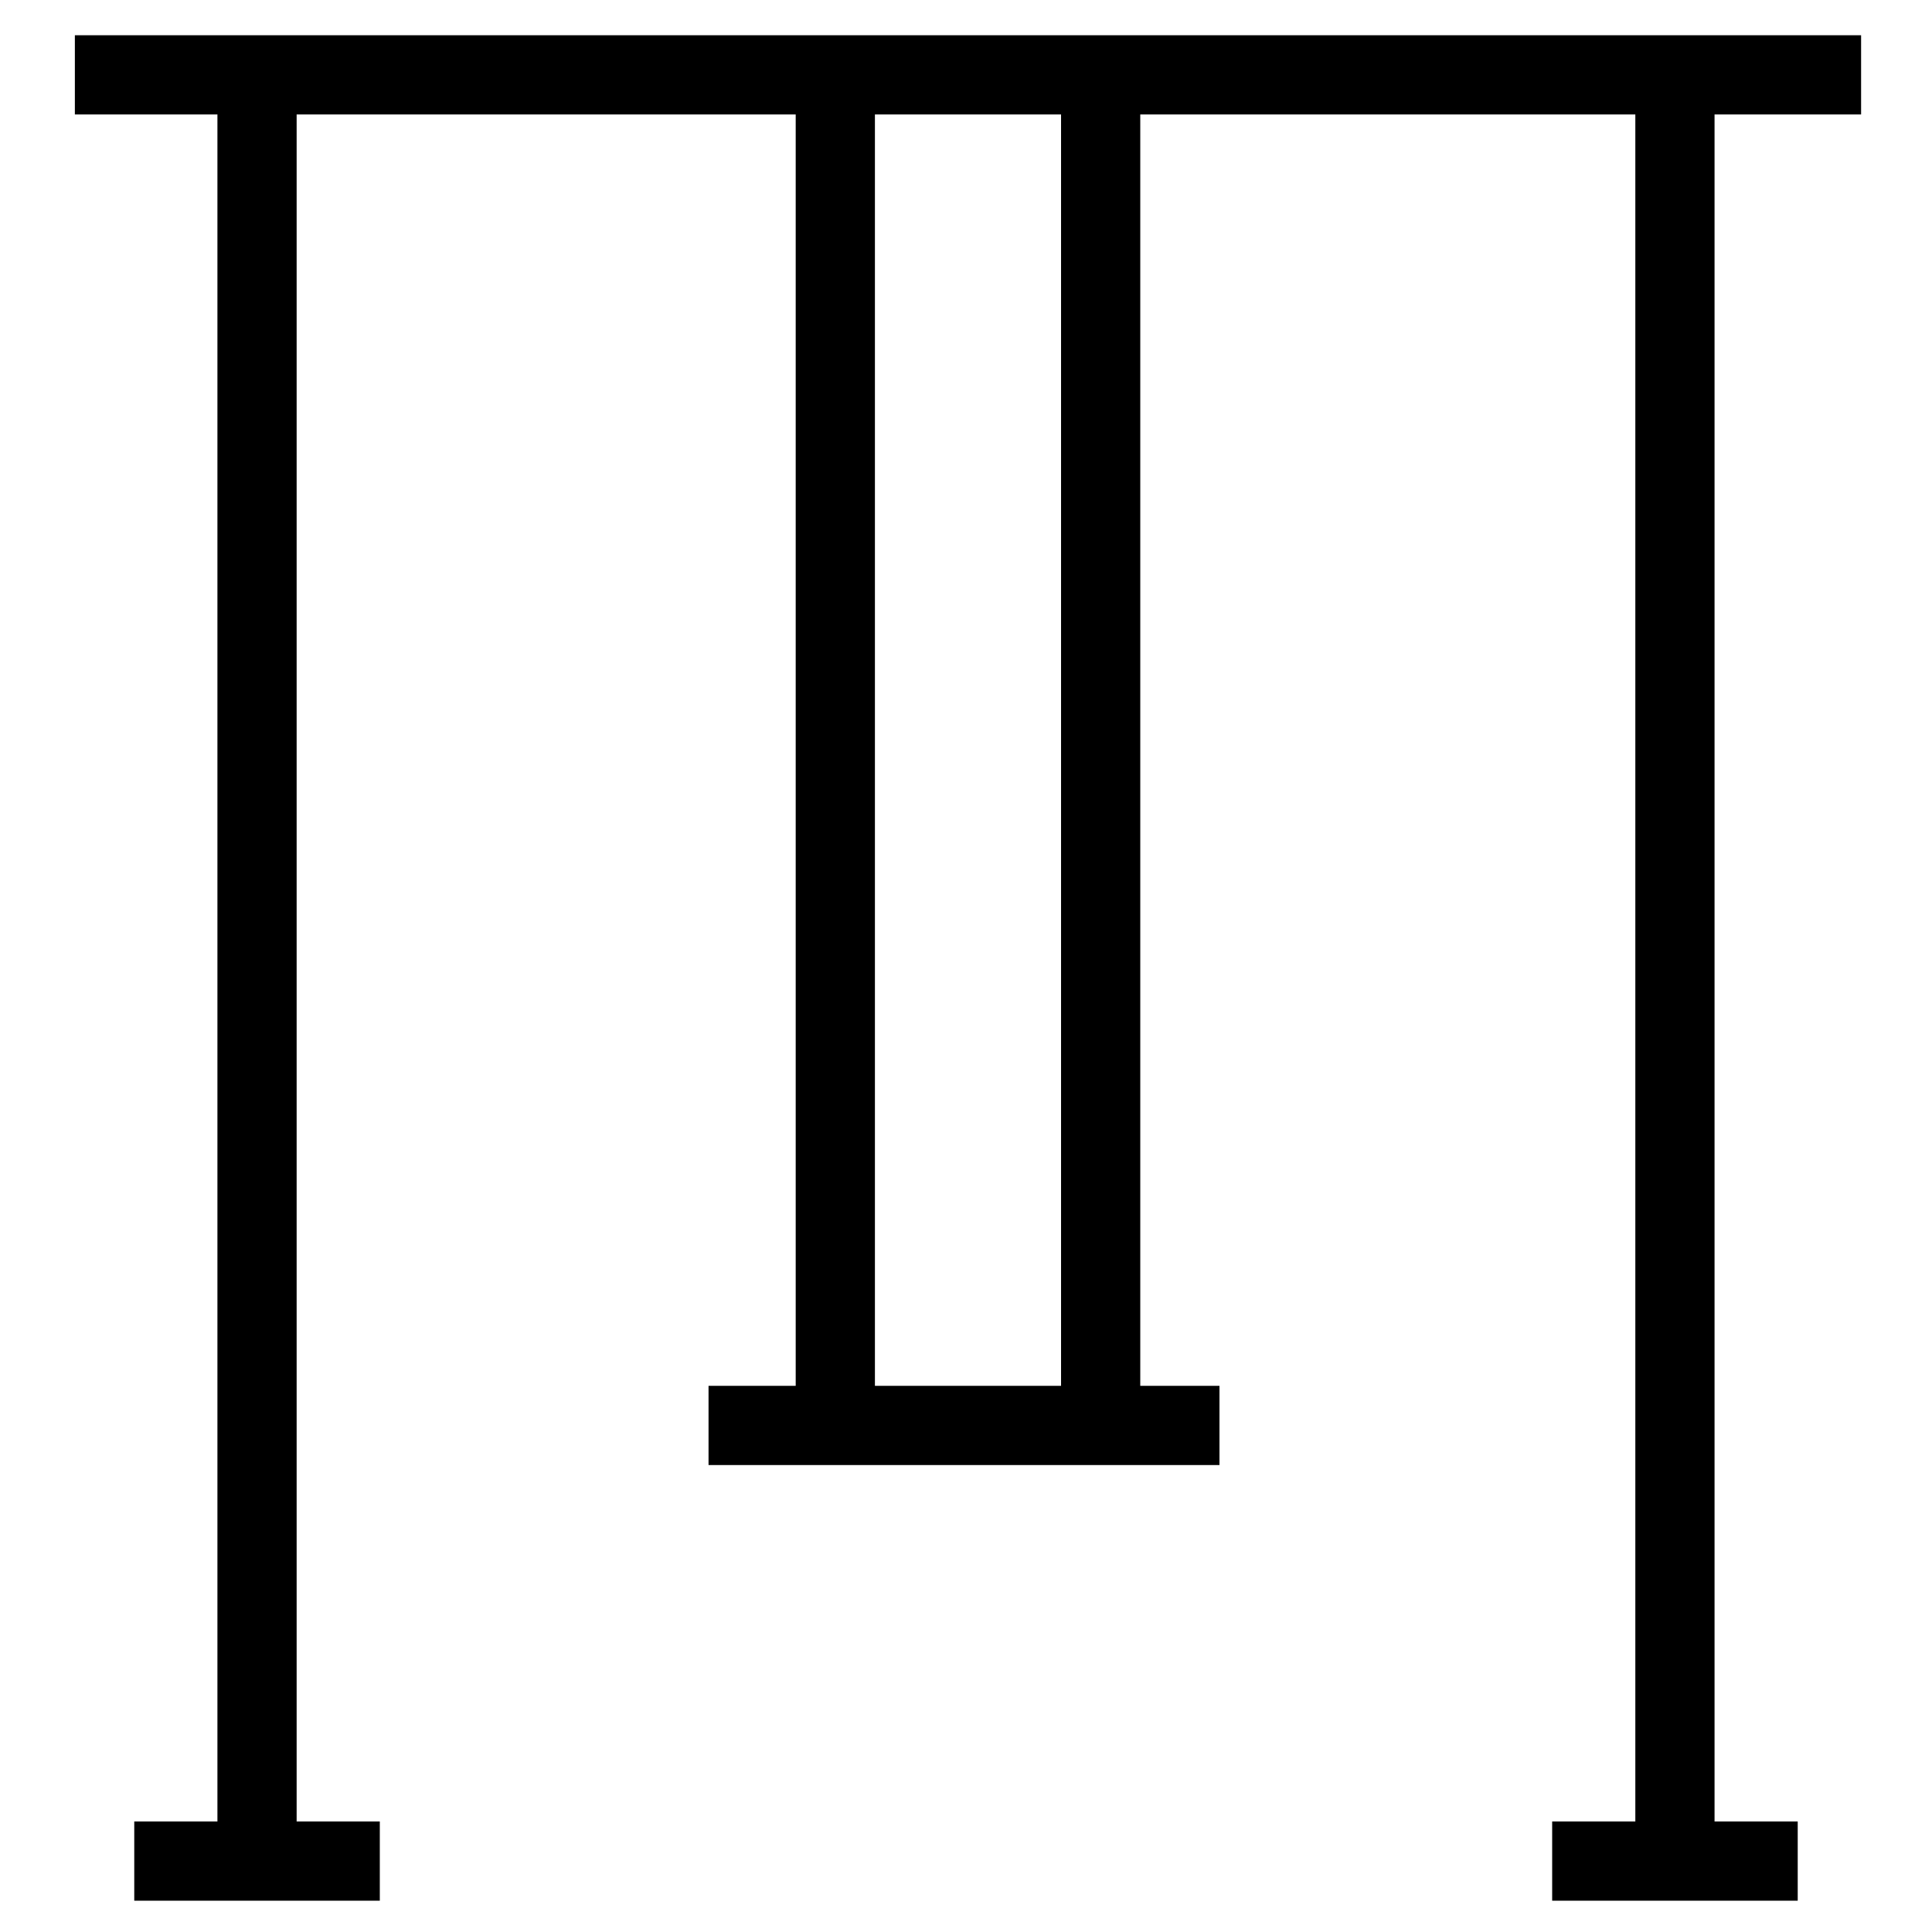
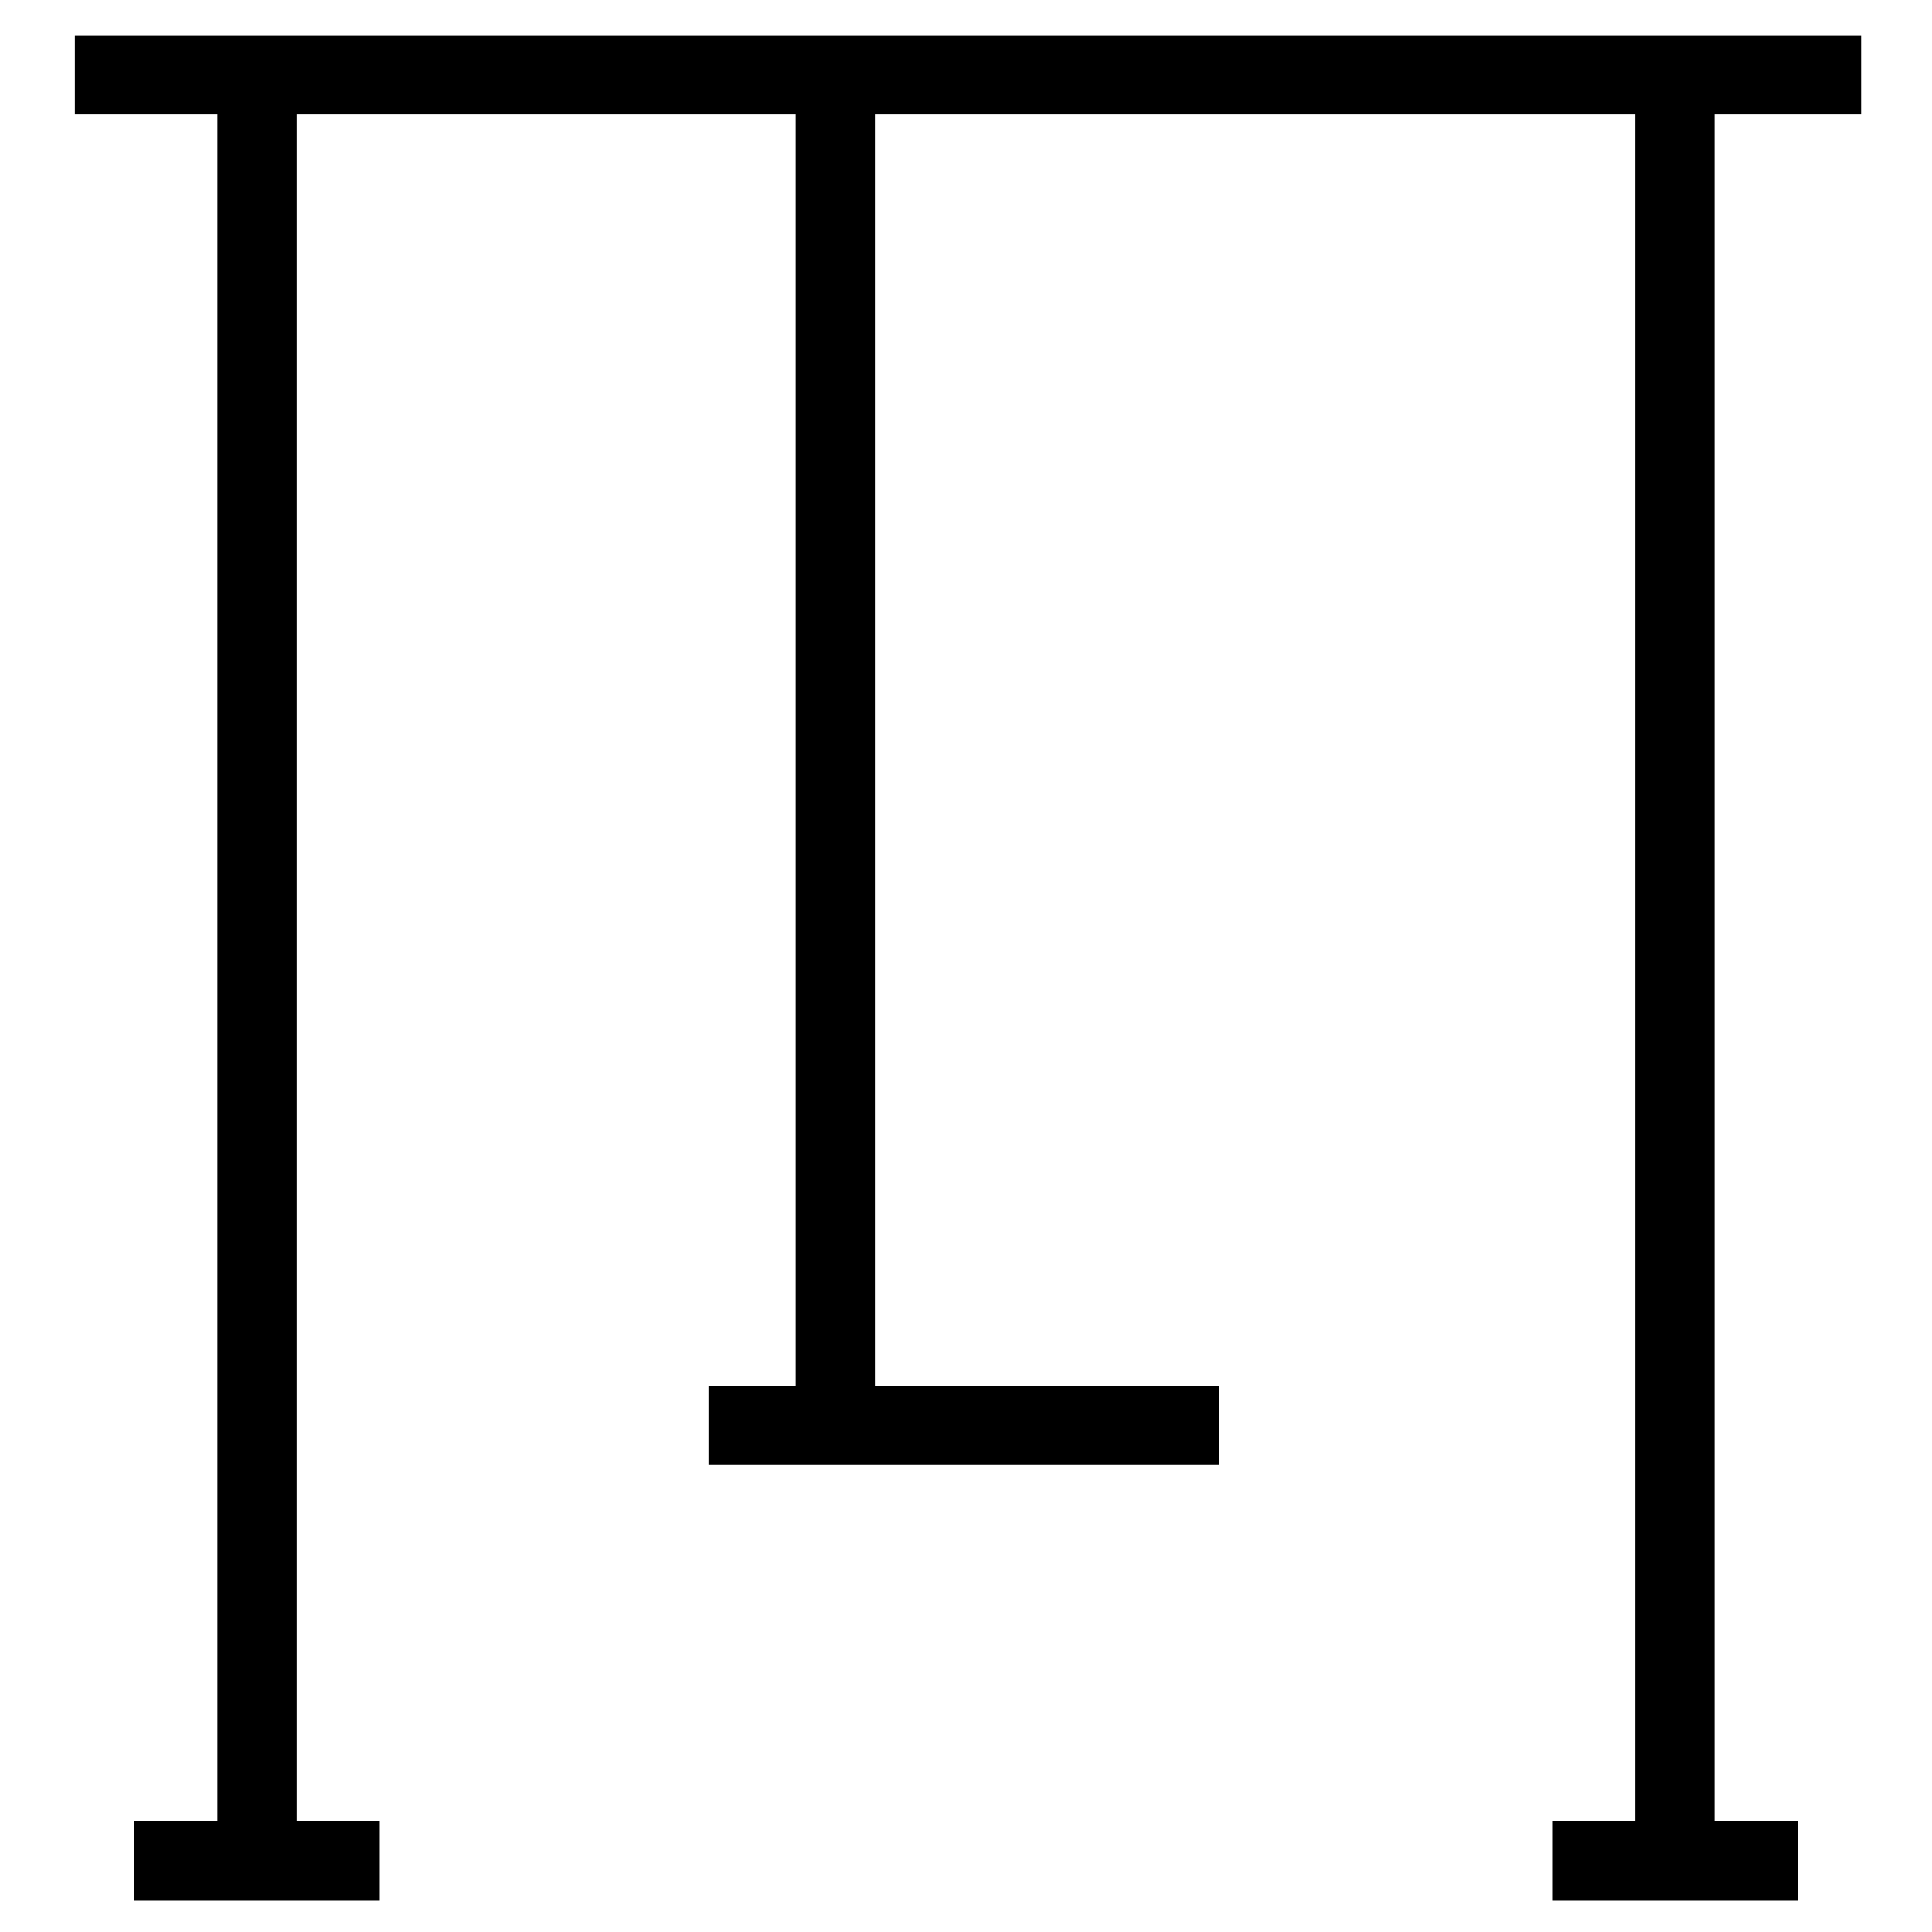
<svg xmlns="http://www.w3.org/2000/svg" fill="#000000" width="800px" height="800px" version="1.1" viewBox="144 144 512 512">
  <g>
    <path d="m163.84 153.34h473.37v20.992h-473.37z" />
    <path d="m577.38 163.84h20.992v473.37h-20.992z" />
    <path d="m201.62 163.84h20.992v473.37h-20.992z" />
-     <path d="m425.19 163.84h20.992v357.91h-20.992z" />
    <path d="m354.87 163.84h20.992v357.91h-20.992z" />
    <path d="m331.77 511.26h135.4v20.992h-135.4z" />
    <path d="m555.34 626.71h65.074v20.992h-65.074z" />
    <path d="m179.58 626.71h65.074v20.992h-65.074z" />
  </g>
</svg>